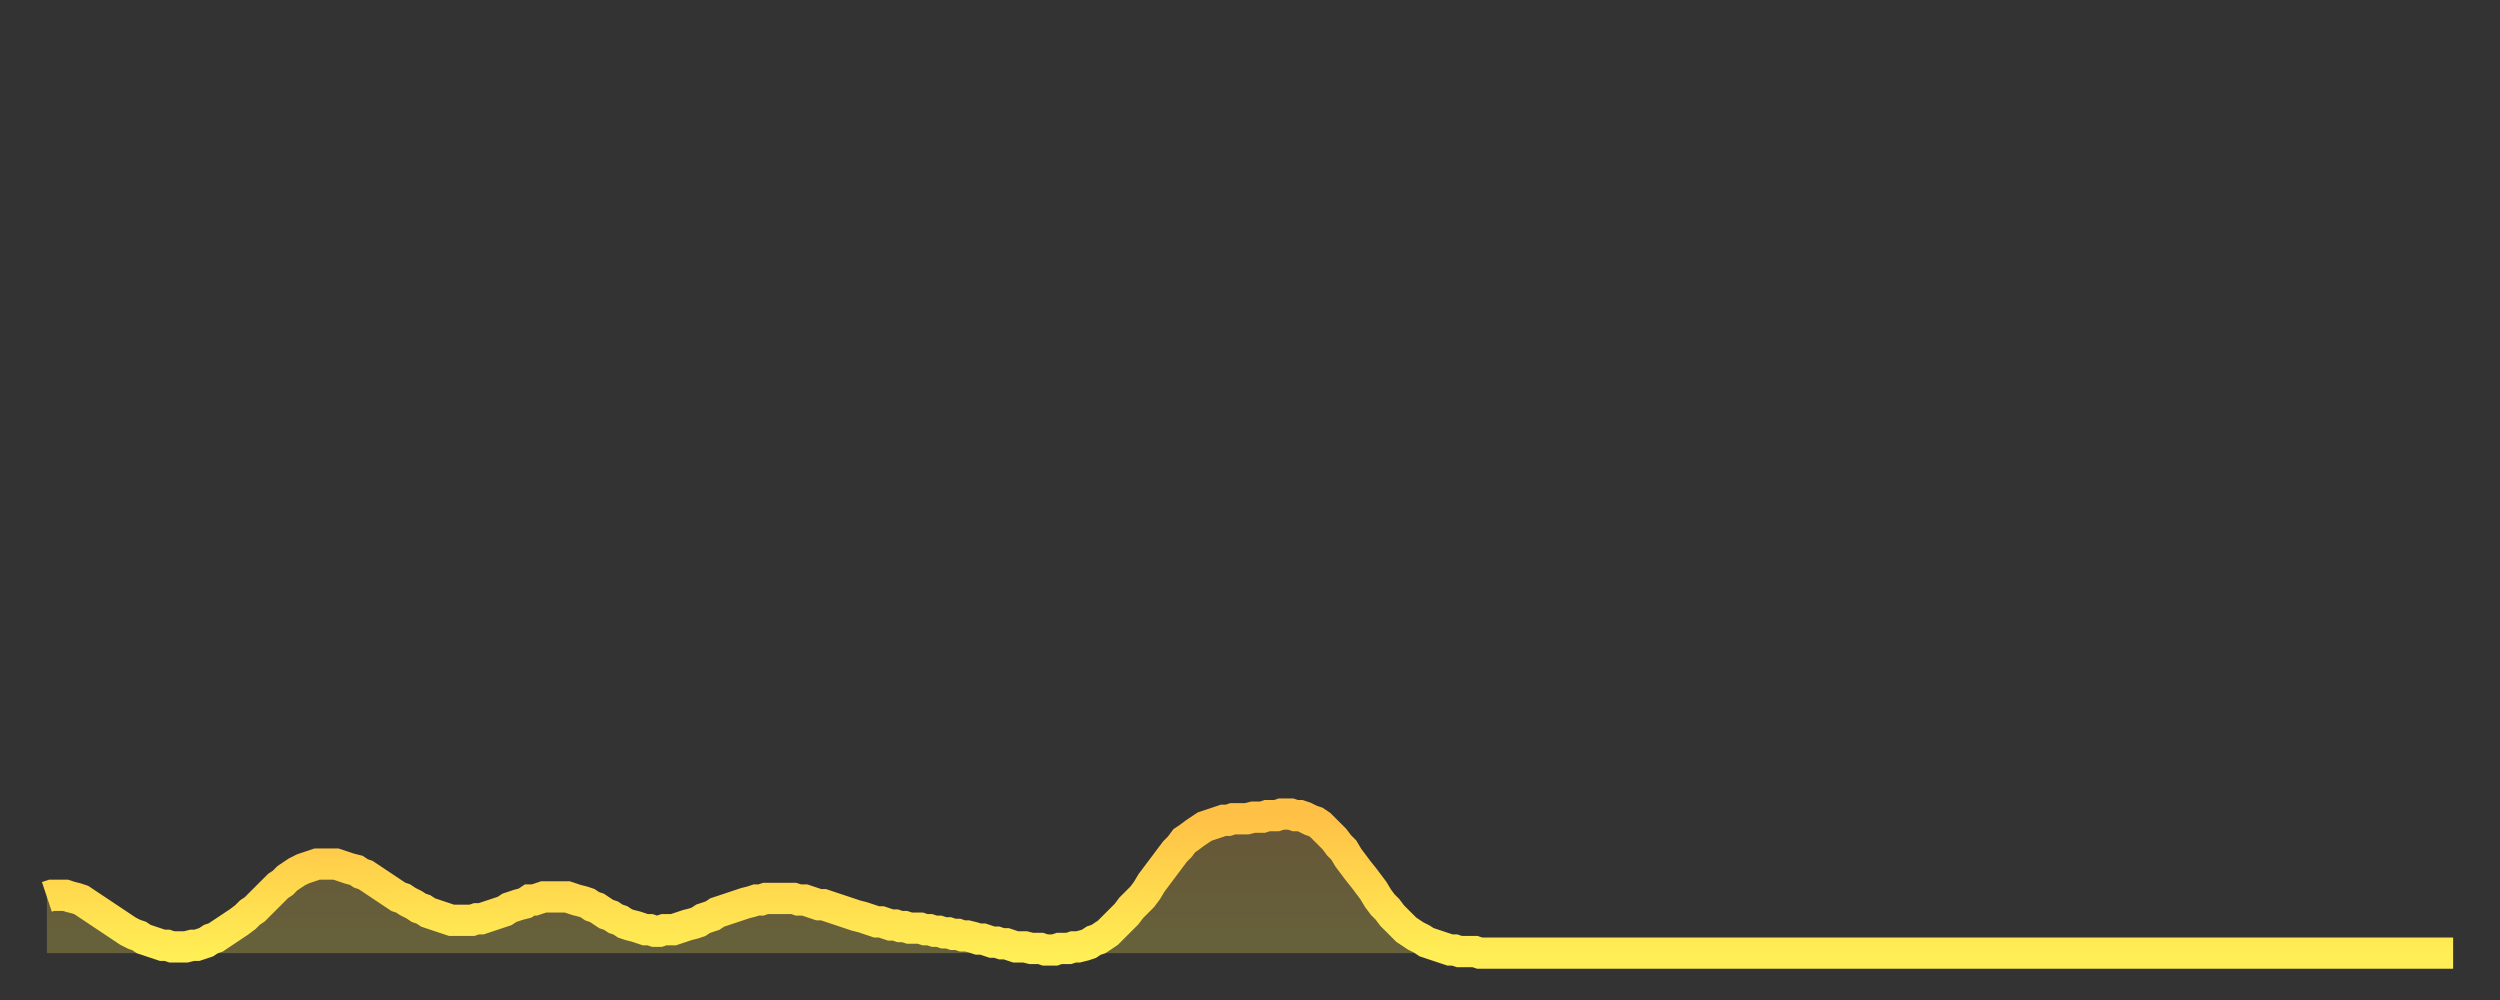
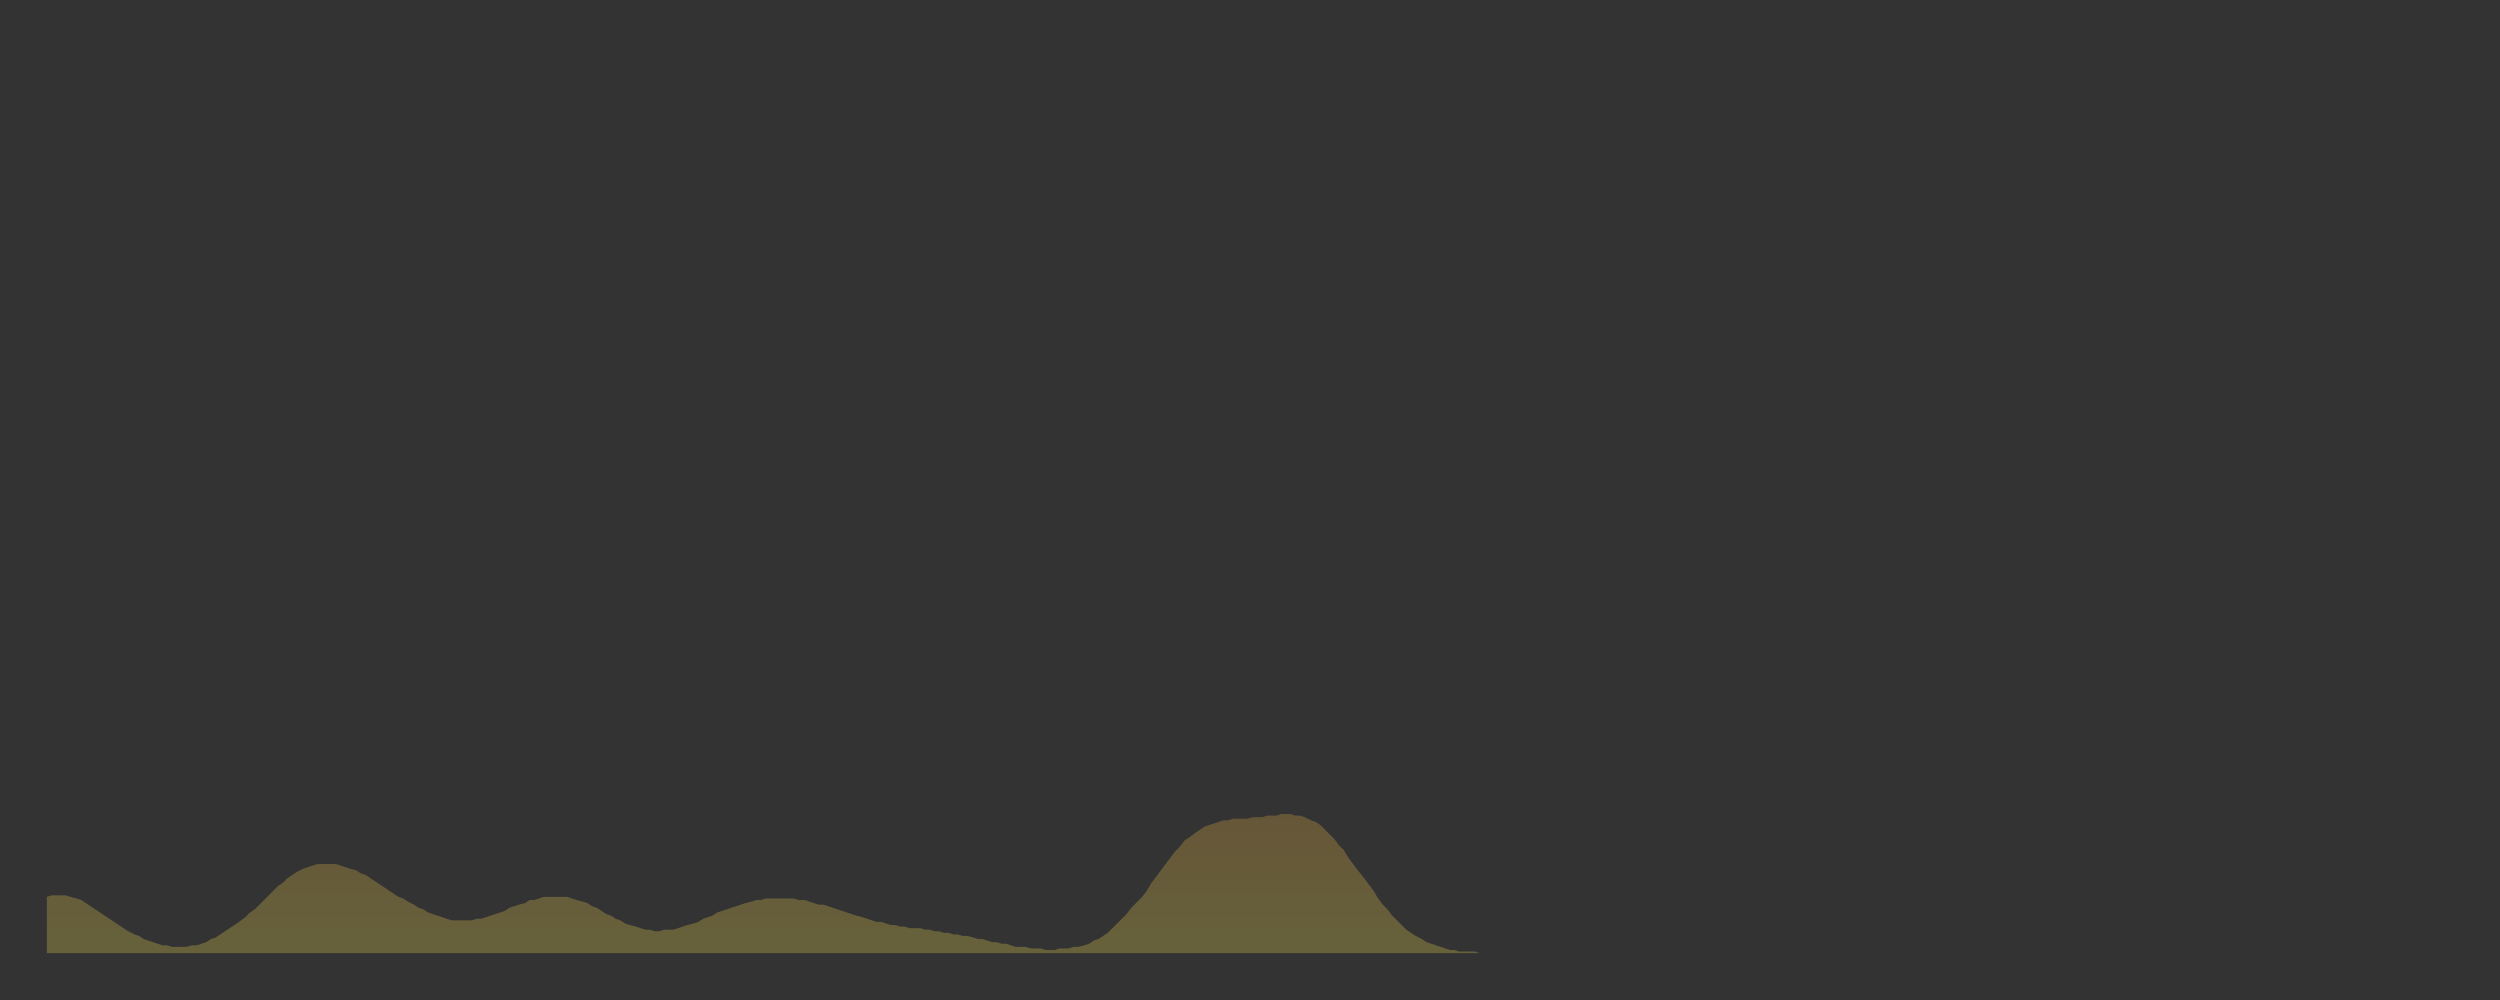
<svg xmlns="http://www.w3.org/2000/svg" baseProfile="full" height="64" version="1.1" width="160">
  <rect width="100%" height="100%" fill="#333333" stroke="none" />
  <defs>
    <linearGradient id="id4654086" x1="0" x2="0" y1="0" y2="1">
      <stop offset="0%" stop-color="#ffc046" />
      <stop offset="50%" stop-color="#ffd74d" />
      <stop offset="100%" stop-color="#ffee55" />
    </linearGradient>
  </defs>
  <g transform="translate(3,3)">
    <g>
-       <path d="M 0.0 54.4 0.3 54.3 0.6 54.3 0.9 54.3 1.2 54.3 1.5 54.4 1.9 54.5 2.2 54.6 2.5 54.8 2.8 55.0 3.1 55.2 3.4 55.4 3.7 55.6 4.0 55.8 4.3 56.0 4.6 56.2 4.9 56.4 5.2 56.6 5.6 56.8 5.9 56.9 6.2 57.1 6.5 57.2 6.8 57.3 7.1 57.4 7.4 57.5 7.7 57.5 8.0 57.6 8.3 57.6 8.6 57.6 8.9 57.6 9.3 57.5 9.6 57.5 9.9 57.4 10.2 57.3 10.5 57.1 10.8 57.0 11.1 56.8 11.4 56.6 11.7 56.4 12.0 56.2 12.3 56.0 12.7 55.7 13.0 55.4 13.3 55.2 13.6 54.9 13.9 54.6 14.2 54.3 14.5 54.0 14.8 53.7 15.1 53.5 15.4 53.2 15.7 53.0 16.0 52.8 16.4 52.6 16.7 52.5 17.0 52.4 17.3 52.3 17.6 52.3 17.9 52.3 18.2 52.3 18.5 52.3 18.8 52.4 19.1 52.5 19.4 52.6 19.8 52.7 20.1 52.9 20.4 53.0 20.7 53.2 21.0 53.4 21.3 53.6 21.6 53.8 21.9 54.0 22.2 54.2 22.5 54.4 22.8 54.5 23.1 54.7 23.5 54.9 23.8 55.1 24.1 55.2 24.4 55.4 24.7 55.5 25.0 55.6 25.3 55.7 25.6 55.8 25.9 55.9 26.2 55.9 26.5 55.9 26.8 55.9 27.2 55.9 27.5 55.8 27.8 55.8 28.1 55.7 28.4 55.6 28.7 55.5 29.0 55.4 29.3 55.3 29.6 55.1 29.9 55.0 30.2 54.9 30.6 54.8 30.9 54.6 31.2 54.6 31.5 54.5 31.8 54.4 32.1 54.4 32.4 54.4 32.7 54.4 33.0 54.4 33.3 54.4 33.6 54.5 33.9 54.6 34.3 54.7 34.6 54.8 34.9 55.0 35.2 55.1 35.5 55.3 35.8 55.5 36.1 55.6 36.4 55.8 36.7 55.9 37.0 56.1 37.3 56.2 37.7 56.3 38.0 56.4 38.3 56.5 38.6 56.5 38.9 56.6 39.2 56.6 39.5 56.5 39.8 56.5 40.1 56.5 40.4 56.4 40.7 56.3 41.0 56.2 41.4 56.1 41.7 56.0 42.0 55.8 42.3 55.7 42.6 55.6 42.9 55.4 43.2 55.3 43.5 55.2 43.8 55.1 44.1 55.0 44.4 54.9 44.7 54.8 45.1 54.7 45.4 54.6 45.7 54.6 46.0 54.5 46.3 54.5 46.6 54.5 46.9 54.5 47.2 54.5 47.5 54.5 47.8 54.5 48.1 54.6 48.5 54.6 48.8 54.7 49.1 54.8 49.4 54.9 49.7 54.9 50.0 55.0 50.3 55.1 50.6 55.2 50.9 55.3 51.2 55.4 51.5 55.5 51.8 55.6 52.2 55.7 52.5 55.8 52.8 55.9 53.1 56.0 53.4 56.0 53.7 56.1 54.0 56.2 54.3 56.2 54.6 56.3 54.9 56.3 55.2 56.4 55.6 56.4 55.9 56.4 56.2 56.5 56.5 56.5 56.8 56.6 57.1 56.6 57.4 56.7 57.7 56.7 58.0 56.8 58.3 56.8 58.6 56.9 58.9 56.9 59.3 57.0 59.6 57.1 59.9 57.1 60.2 57.2 60.5 57.3 60.8 57.3 61.1 57.4 61.4 57.4 61.7 57.5 62.0 57.6 62.3 57.6 62.6 57.6 63.0 57.7 63.3 57.7 63.6 57.7 63.9 57.8 64.2 57.8 64.5 57.8 64.8 57.7 65.1 57.7 65.4 57.7 65.7 57.6 66.0 57.6 66.4 57.5 66.7 57.4 67.0 57.2 67.3 57.1 67.6 56.9 67.9 56.7 68.2 56.4 68.5 56.1 68.8 55.8 69.1 55.5 69.4 55.1 69.7 54.8 70.1 54.4 70.4 54.0 70.7 53.5 71.0 53.1 71.3 52.7 71.6 52.3 71.9 51.9 72.2 51.5 72.5 51.2 72.8 50.8 73.1 50.6 73.5 50.3 73.8 50.1 74.1 49.9 74.4 49.8 74.7 49.7 75.0 49.6 75.3 49.5 75.6 49.5 75.9 49.4 76.2 49.4 76.5 49.4 76.8 49.4 77.2 49.3 77.5 49.3 77.8 49.3 78.1 49.2 78.4 49.2 78.7 49.2 79.0 49.1 79.3 49.1 79.6 49.1 79.9 49.2 80.2 49.2 80.5 49.3 80.9 49.5 81.2 49.6 81.5 49.8 81.8 50.1 82.1 50.4 82.4 50.7 82.7 51.1 83.0 51.4 83.3 51.9 83.6 52.3 83.9 52.7 84.3 53.2 84.6 53.6 84.9 54.0 85.2 54.5 85.5 54.9 85.8 55.2 86.1 55.6 86.4 55.9 86.7 56.2 87.0 56.5 87.3 56.7 87.6 56.9 88.0 57.1 88.3 57.3 88.6 57.4 88.9 57.5 89.2 57.6 89.5 57.7 89.8 57.8 90.1 57.8 90.4 57.9 90.7 57.9 91.0 57.9 91.4 57.9 91.7 58.0 92.0 58.0 92.3 58.0 92.6 58.0 92.9 58.0 93.2 58.0 93.5 58.0 93.8 58.0 94.1 58.0 94.4 58.0 94.7 58.0 95.1 58.0 95.4 58.0 95.7 58.0 96.0 58.0 96.3 58.0 96.6 58.0 96.9 58.0 97.2 58.0 97.5 58.0 97.8 58.0 98.1 58.0 98.4 58.0 98.8 58.0 99.1 58.0 99.4 58.0 99.7 58.0 100.0 58.0 100.3 58.0 100.6 58.0 100.9 58.0 101.2 58.0 101.5 58.0 101.8 58.0 102.2 58.0 102.5 58.0 102.8 58.0 103.1 58.0 103.4 58.0 103.7 58.0 104.0 58.0 104.3 58.0 104.6 58.0 104.9 58.0 105.2 58.0 105.5 58.0 105.9 58.0 106.2 58.0 106.5 58.0 106.8 58.0 107.1 58.0 107.4 58.0 107.7 58.0 108.0 58.0 108.3 58.0 108.6 58.0 108.9 58.0 109.3 58.0 109.6 58.0 109.9 58.0 110.2 58.0 110.5 58.0 110.8 58.0 111.1 58.0 111.4 58.0 111.7 58.0 112.0 58.0 112.3 58.0 112.6 58.0 113.0 58.0 113.3 58.0 113.6 58.0 113.9 58.0 114.2 58.0 114.5 58.0 114.8 58.0 115.1 58.0 115.4 58.0 115.7 58.0 116.0 58.0 116.3 58.0 116.7 58.0 117.0 58.0 117.3 58.0 117.6 58.0 117.9 58.0 118.2 58.0 118.5 58.0 118.8 58.0 119.1 58.0 119.4 58.0 119.7 58.0 120.1 58.0 120.4 58.0 120.7 58.0 121.0 58.0 121.3 58.0 121.6 58.0 121.9 58.0 122.2 58.0 122.5 58.0 122.8 58.0 123.1 58.0 123.4 58.0 123.8 58.0 124.1 58.0 124.4 58.0 124.7 58.0 125.0 58.0 125.3 58.0 125.6 58.0 125.9 58.0 126.2 58.0 126.5 58.0 126.8 58.0 127.2 58.0 127.5 58.0 127.8 58.0 128.1 58.0 128.4 58.0 128.7 58.0 129.0 58.0 129.3 58.0 129.6 58.0 129.9 58.0 130.2 58.0 130.5 58.0 130.9 58.0 131.2 58.0 131.5 58.0 131.8 58.0 132.1 58.0 132.4 58.0 132.7 58.0 133.0 58.0 133.3 58.0 133.6 58.0 133.9 58.0 134.2 58.0 134.6 58.0 134.9 58.0 135.2 58.0 135.5 58.0 135.8 58.0 136.1 58.0 136.4 58.0 136.7 58.0 137.0 58.0 137.3 58.0 137.6 58.0 138.0 58.0 138.3 58.0 138.6 58.0 138.9 58.0 139.2 58.0 139.5 58.0 139.8 58.0 140.1 58.0 140.4 58.0 140.7 58.0 141.0 58.0 141.3 58.0 141.7 58.0 142.0 58.0 142.3 58.0 142.6 58.0 142.9 58.0 143.2 58.0 143.5 58.0 143.8 58.0 144.1 58.0 144.4 58.0 144.7 58.0 145.1 58.0 145.4 58.0 145.7 58.0 146.0 58.0 146.3 58.0 146.6 58.0 146.9 58.0 147.2 58.0 147.5 58.0 147.8 58.0 148.1 58.0 148.4 58.0 148.8 58.0 149.1 58.0 149.4 58.0 149.7 58.0 150.0 58.0 150.3 58.0 150.6 58.0 150.9 58.0 151.2 58.0 151.5 58.0 151.8 58.0 152.1 58.0 152.5 58.0 152.8 58.0 153.1 58.0 153.4 58.0 153.7 58.0 154.0 58.0" fill="none" id="graph-curve" opacity="1" stroke="url(#id4654086)" stroke-width="2" />
      <path d="M 0 58 L 0.0 54.4 0.3 54.3 0.6 54.3 0.9 54.3 1.2 54.3 1.5 54.4 1.9 54.5 2.2 54.6 2.5 54.8 2.8 55.0 3.1 55.2 3.4 55.4 3.7 55.6 4.0 55.8 4.3 56.0 4.6 56.2 4.9 56.4 5.2 56.6 5.6 56.8 5.9 56.9 6.2 57.1 6.5 57.2 6.8 57.3 7.1 57.4 7.4 57.5 7.7 57.5 8.0 57.6 8.3 57.6 8.6 57.6 8.9 57.6 9.3 57.5 9.6 57.5 9.9 57.4 10.2 57.3 10.5 57.1 10.8 57.0 11.1 56.8 11.4 56.6 11.7 56.4 12.0 56.2 12.3 56.0 12.7 55.7 13.0 55.4 13.3 55.2 13.6 54.9 13.9 54.6 14.2 54.3 14.5 54.0 14.8 53.7 15.1 53.5 15.4 53.2 15.7 53.0 16.0 52.8 16.4 52.6 16.7 52.5 17.0 52.4 17.3 52.3 17.6 52.3 17.9 52.3 18.2 52.3 18.5 52.3 18.8 52.4 19.1 52.5 19.4 52.6 19.8 52.7 20.1 52.9 20.4 53.0 20.7 53.2 21.0 53.4 21.3 53.6 21.6 53.8 21.9 54.0 22.2 54.2 22.5 54.4 22.8 54.5 23.1 54.7 23.5 54.9 23.8 55.1 24.1 55.2 24.4 55.4 24.7 55.5 25.0 55.6 25.3 55.7 25.6 55.8 25.9 55.9 26.2 55.9 26.5 55.9 26.8 55.9 27.2 55.9 27.5 55.8 27.8 55.8 28.1 55.7 28.4 55.6 28.7 55.5 29.0 55.4 29.3 55.3 29.6 55.1 29.9 55.0 30.2 54.9 30.6 54.8 30.9 54.6 31.2 54.6 31.5 54.5 31.8 54.4 32.1 54.4 32.4 54.4 32.7 54.4 33.0 54.4 33.3 54.4 33.6 54.5 33.9 54.6 34.3 54.7 34.6 54.8 34.9 55.0 35.2 55.1 35.5 55.3 35.8 55.5 36.1 55.6 36.4 55.8 36.7 55.9 37.0 56.1 37.3 56.2 37.7 56.3 38.0 56.4 38.3 56.5 38.6 56.5 38.9 56.6 39.2 56.6 39.5 56.5 39.8 56.5 40.1 56.5 40.4 56.4 40.7 56.3 41.0 56.2 41.4 56.1 41.7 56.0 42.0 55.8 42.3 55.7 42.6 55.6 42.9 55.4 43.2 55.3 43.5 55.2 43.8 55.1 44.1 55.0 44.4 54.9 44.7 54.8 45.1 54.7 45.4 54.6 45.7 54.6 46.0 54.5 46.3 54.5 46.6 54.5 46.9 54.5 47.2 54.5 47.5 54.5 47.8 54.5 48.1 54.6 48.5 54.6 48.8 54.7 49.1 54.8 49.4 54.9 49.7 54.9 50.0 55.0 50.3 55.1 50.6 55.2 50.9 55.3 51.2 55.4 51.5 55.5 51.8 55.6 52.2 55.7 52.5 55.8 52.8 55.9 53.1 56.0 53.4 56.0 53.7 56.1 54.0 56.2 54.3 56.2 54.6 56.3 54.9 56.3 55.2 56.4 55.6 56.4 55.9 56.4 56.2 56.5 56.5 56.5 56.8 56.6 57.1 56.6 57.4 56.7 57.7 56.7 58.0 56.8 58.3 56.8 58.6 56.9 58.9 56.9 59.3 57.0 59.6 57.1 59.9 57.1 60.2 57.2 60.5 57.3 60.8 57.3 61.1 57.4 61.4 57.4 61.7 57.5 62.0 57.6 62.3 57.6 62.6 57.6 63.0 57.7 63.3 57.7 63.6 57.7 63.9 57.8 64.2 57.8 64.5 57.8 64.8 57.7 65.1 57.7 65.4 57.7 65.7 57.6 66.0 57.6 66.4 57.5 66.7 57.4 67.0 57.2 67.3 57.1 67.6 56.9 67.9 56.7 68.2 56.4 68.5 56.1 68.8 55.8 69.1 55.5 69.4 55.1 69.7 54.8 70.1 54.4 70.4 54.0 70.7 53.5 71.0 53.1 71.3 52.7 71.6 52.3 71.9 51.9 72.2 51.5 72.5 51.2 72.8 50.8 73.1 50.6 73.5 50.3 73.8 50.1 74.1 49.9 74.4 49.8 74.7 49.7 75.0 49.6 75.3 49.5 75.6 49.5 75.9 49.4 76.2 49.4 76.5 49.4 76.8 49.4 77.2 49.3 77.5 49.3 77.8 49.3 78.1 49.2 78.4 49.2 78.7 49.2 79.0 49.1 79.3 49.1 79.6 49.1 79.9 49.2 80.2 49.2 80.5 49.3 80.9 49.5 81.2 49.6 81.5 49.8 81.8 50.1 82.1 50.4 82.4 50.7 82.7 51.1 83.0 51.4 83.3 51.9 83.6 52.3 83.9 52.7 84.3 53.2 84.6 53.6 84.9 54.0 85.2 54.5 85.5 54.9 85.8 55.2 86.1 55.6 86.4 55.9 86.7 56.2 87.0 56.5 87.3 56.7 87.6 56.9 88.0 57.1 88.3 57.3 88.6 57.4 88.9 57.5 89.2 57.6 89.5 57.7 89.8 57.8 90.1 57.8 90.4 57.9 90.7 57.9 91.0 57.9 91.4 57.9 91.7 58.0 92.0 58.0 92.3 58.0 92.6 58.0 92.9 58.0 93.2 58.0 93.5 58.0 93.8 58.0 94.1 58.0 94.4 58.0 94.7 58.0 95.1 58.0 95.4 58.0 95.7 58.0 96.0 58.0 96.3 58.0 96.6 58.0 96.9 58.0 97.2 58.0 97.5 58.0 97.8 58.0 98.1 58.0 98.4 58.0 98.8 58.0 99.1 58.0 99.4 58.0 99.7 58.0 100.0 58.0 100.3 58.0 100.6 58.0 100.9 58.0 101.2 58.0 101.5 58.0 101.8 58.0 102.2 58.0 102.5 58.0 102.8 58.0 103.1 58.0 103.4 58.0 103.7 58.0 104.0 58.0 104.3 58.0 104.6 58.0 104.9 58.0 105.2 58.0 105.5 58.0 105.9 58.0 106.2 58.0 106.5 58.0 106.8 58.0 107.1 58.0 107.4 58.0 107.7 58.0 108.0 58.0 108.3 58.0 108.6 58.0 108.9 58.0 109.3 58.0 109.6 58.0 109.9 58.0 110.2 58.0 110.5 58.0 110.8 58.0 111.1 58.0 111.4 58.0 111.7 58.0 112.0 58.0 112.3 58.0 112.6 58.0 113.0 58.0 113.3 58.0 113.6 58.0 113.9 58.0 114.2 58.0 114.5 58.0 114.8 58.0 115.1 58.0 115.4 58.0 115.7 58.0 116.0 58.0 116.3 58.0 116.7 58.0 117.0 58.0 117.3 58.0 117.6 58.0 117.9 58.0 118.2 58.0 118.5 58.0 118.8 58.0 119.1 58.0 119.4 58.0 119.7 58.0 120.1 58.0 120.4 58.0 120.7 58.0 121.0 58.0 121.3 58.0 121.6 58.0 121.9 58.0 122.2 58.0 122.5 58.0 122.8 58.0 123.1 58.0 123.4 58.0 123.8 58.0 124.1 58.0 124.4 58.0 124.7 58.0 125.0 58.0 125.3 58.0 125.6 58.0 125.9 58.0 126.2 58.0 126.5 58.0 126.8 58.0 127.2 58.0 127.5 58.0 127.8 58.0 128.1 58.0 128.4 58.0 128.7 58.0 129.0 58.0 129.3 58.0 129.6 58.0 129.9 58.0 130.2 58.0 130.5 58.0 130.9 58.0 131.2 58.0 131.5 58.0 131.8 58.0 132.1 58.0 132.4 58.0 132.7 58.0 133.0 58.0 133.3 58.0 133.6 58.0 133.9 58.0 134.2 58.0 134.6 58.0 134.9 58.0 135.2 58.0 135.5 58.0 135.8 58.0 136.1 58.0 136.4 58.0 136.7 58.0 137.0 58.0 137.3 58.0 137.6 58.0 138.0 58.0 138.3 58.0 138.6 58.0 138.9 58.0 139.2 58.0 139.5 58.0 139.8 58.0 140.1 58.0 140.4 58.0 140.7 58.0 141.0 58.0 141.3 58.0 141.7 58.0 142.0 58.0 142.3 58.0 142.6 58.0 142.9 58.0 143.2 58.0 143.5 58.0 143.8 58.0 144.1 58.0 144.4 58.0 144.7 58.0 145.1 58.0 145.4 58.0 145.7 58.0 146.0 58.0 146.3 58.0 146.6 58.0 146.9 58.0 147.2 58.0 147.5 58.0 147.8 58.0 148.1 58.0 148.4 58.0 148.8 58.0 149.1 58.0 149.4 58.0 149.7 58.0 150.0 58.0 150.3 58.0 150.6 58.0 150.9 58.0 151.2 58.0 151.5 58.0 151.8 58.0 152.1 58.0 152.5 58.0 152.8 58.0 153.1 58.0 153.4 58.0 153.7 58.0 154.0 58.0 154 58" fill="url(#id4654086)" fill-opacity=".25" id="graph-shadow" />
    </g>
  </g>
</svg>